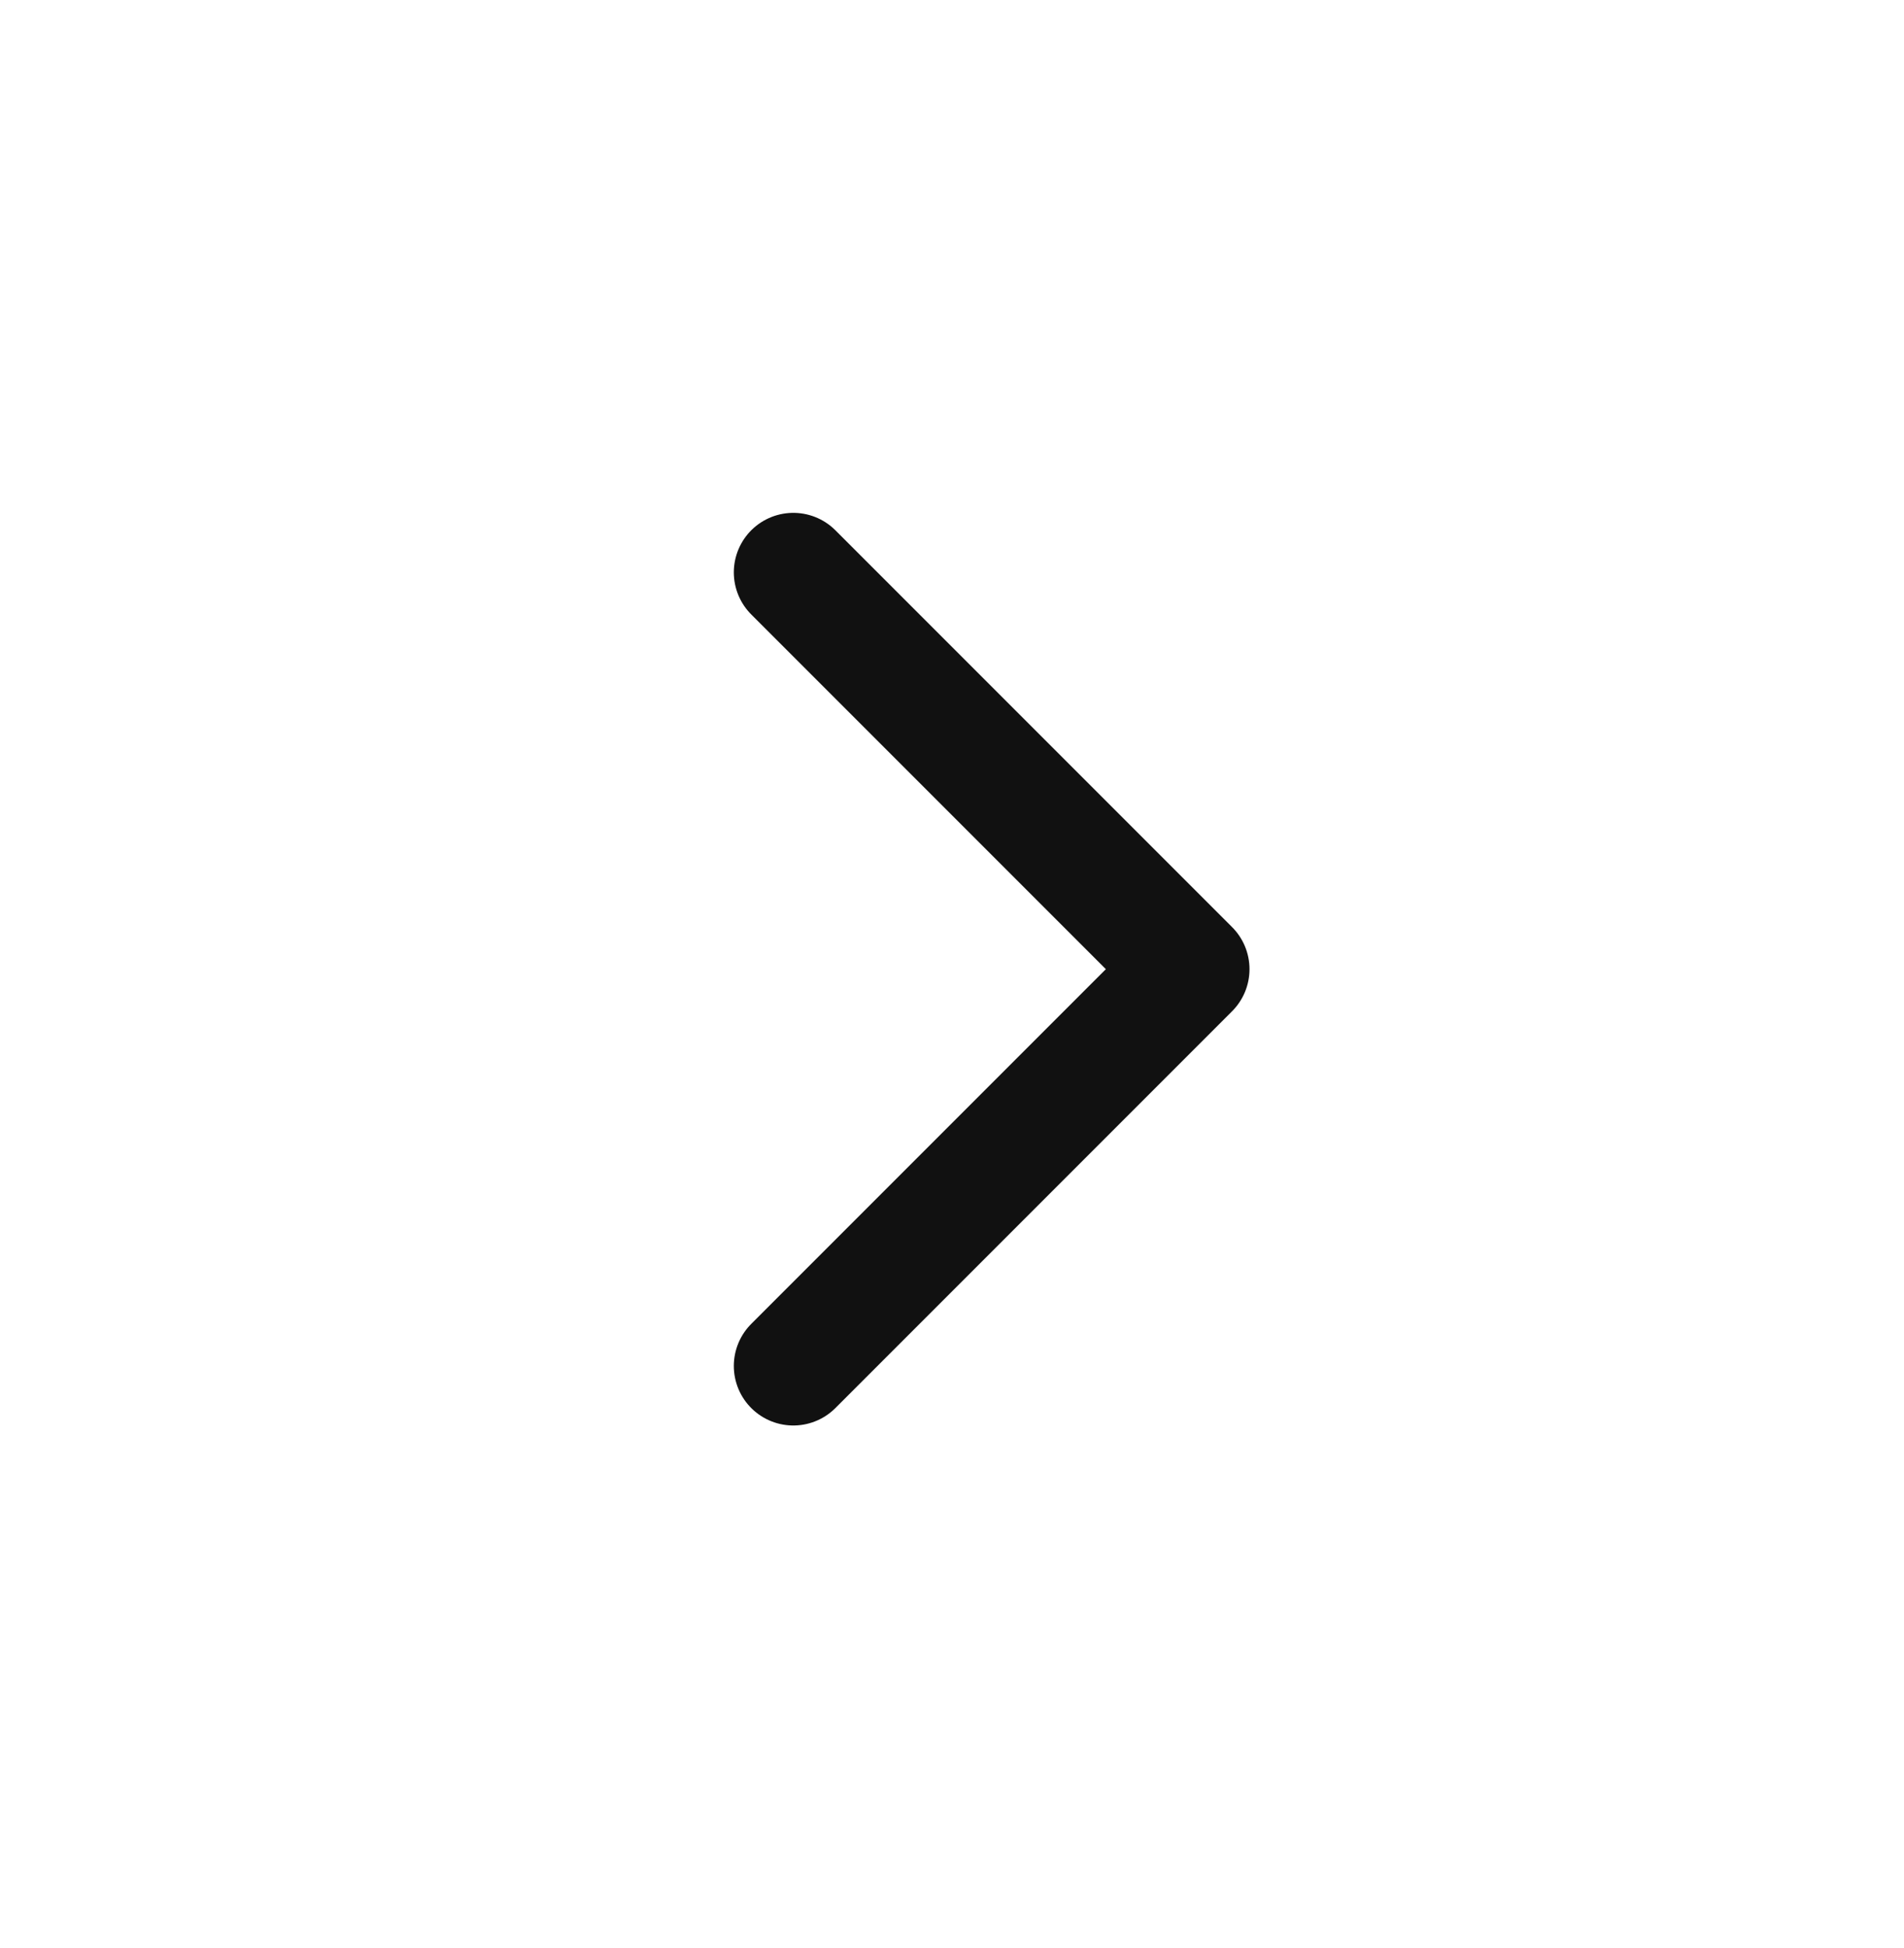
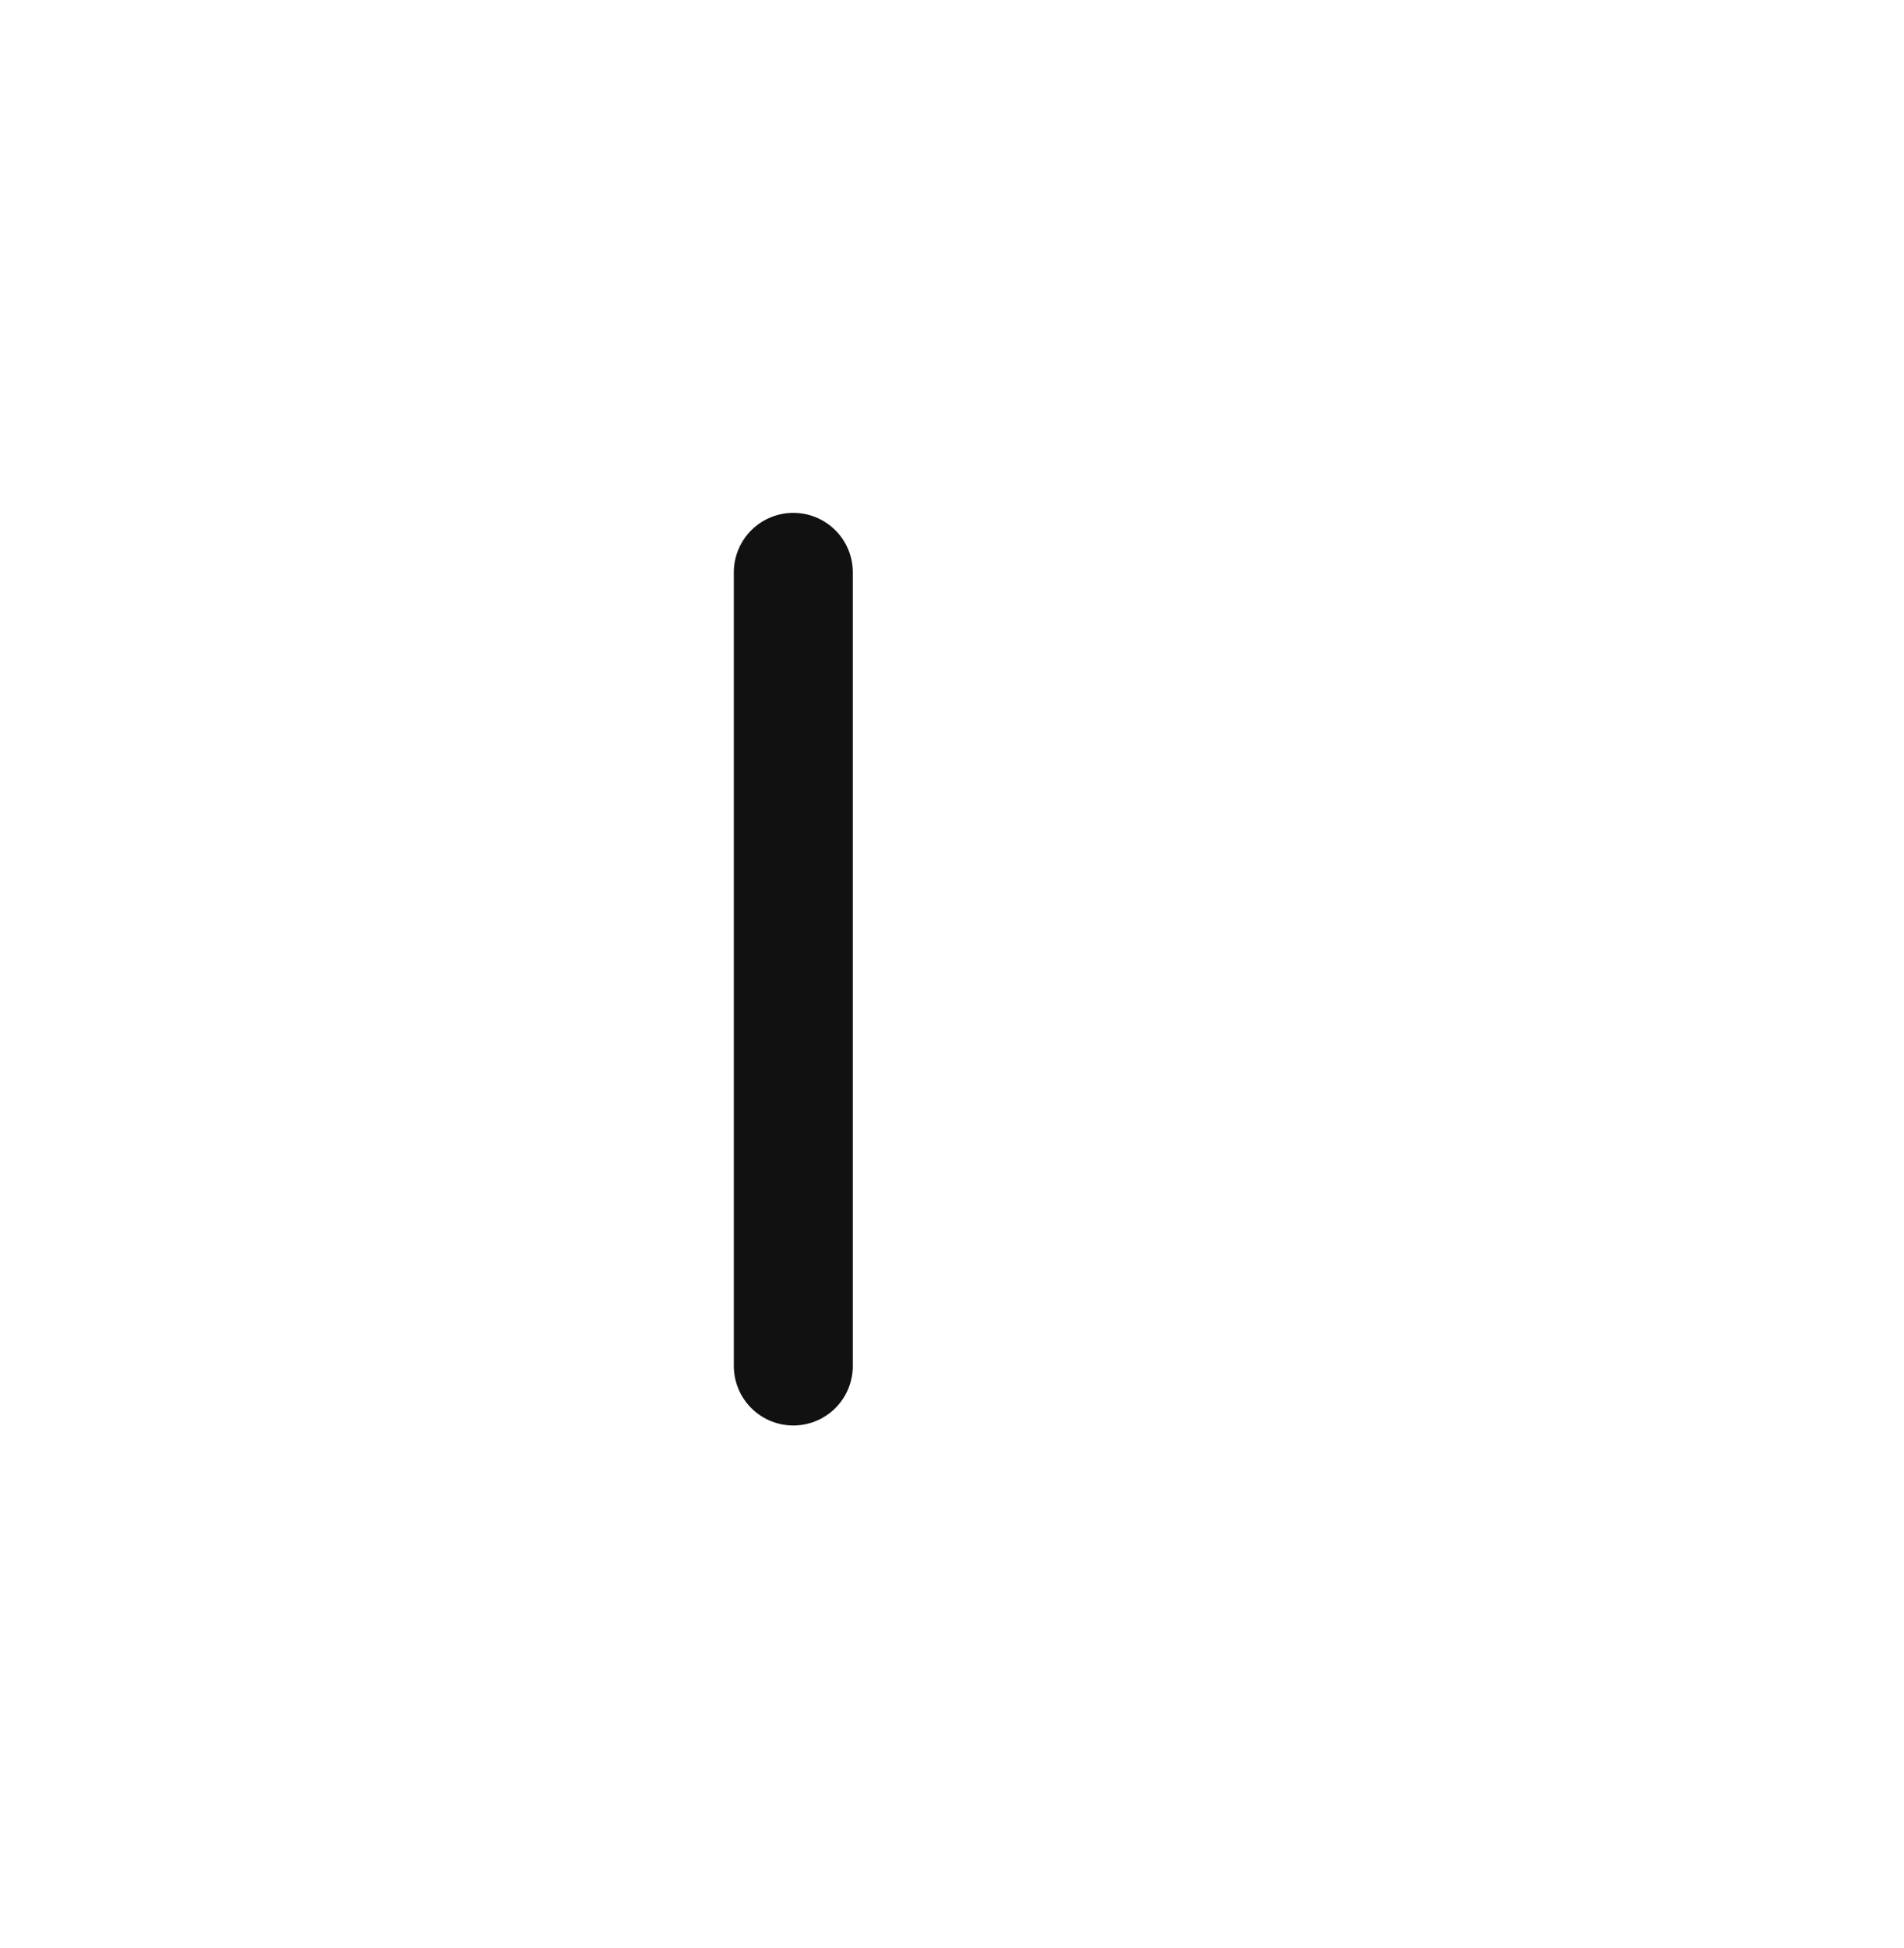
<svg xmlns="http://www.w3.org/2000/svg" width="44" height="45" viewBox="0 0 44 45" fill="none">
  <g id="SVG">
-     <path id="Vector" d="M18.333 31.557L27.5 22.39L18.333 13.223" stroke="#111111" stroke-width="2.75" stroke-linecap="round" stroke-linejoin="round" />
+     <path id="Vector" d="M18.333 31.557L18.333 13.223" stroke="#111111" stroke-width="2.75" stroke-linecap="round" stroke-linejoin="round" />
  </g>
</svg>